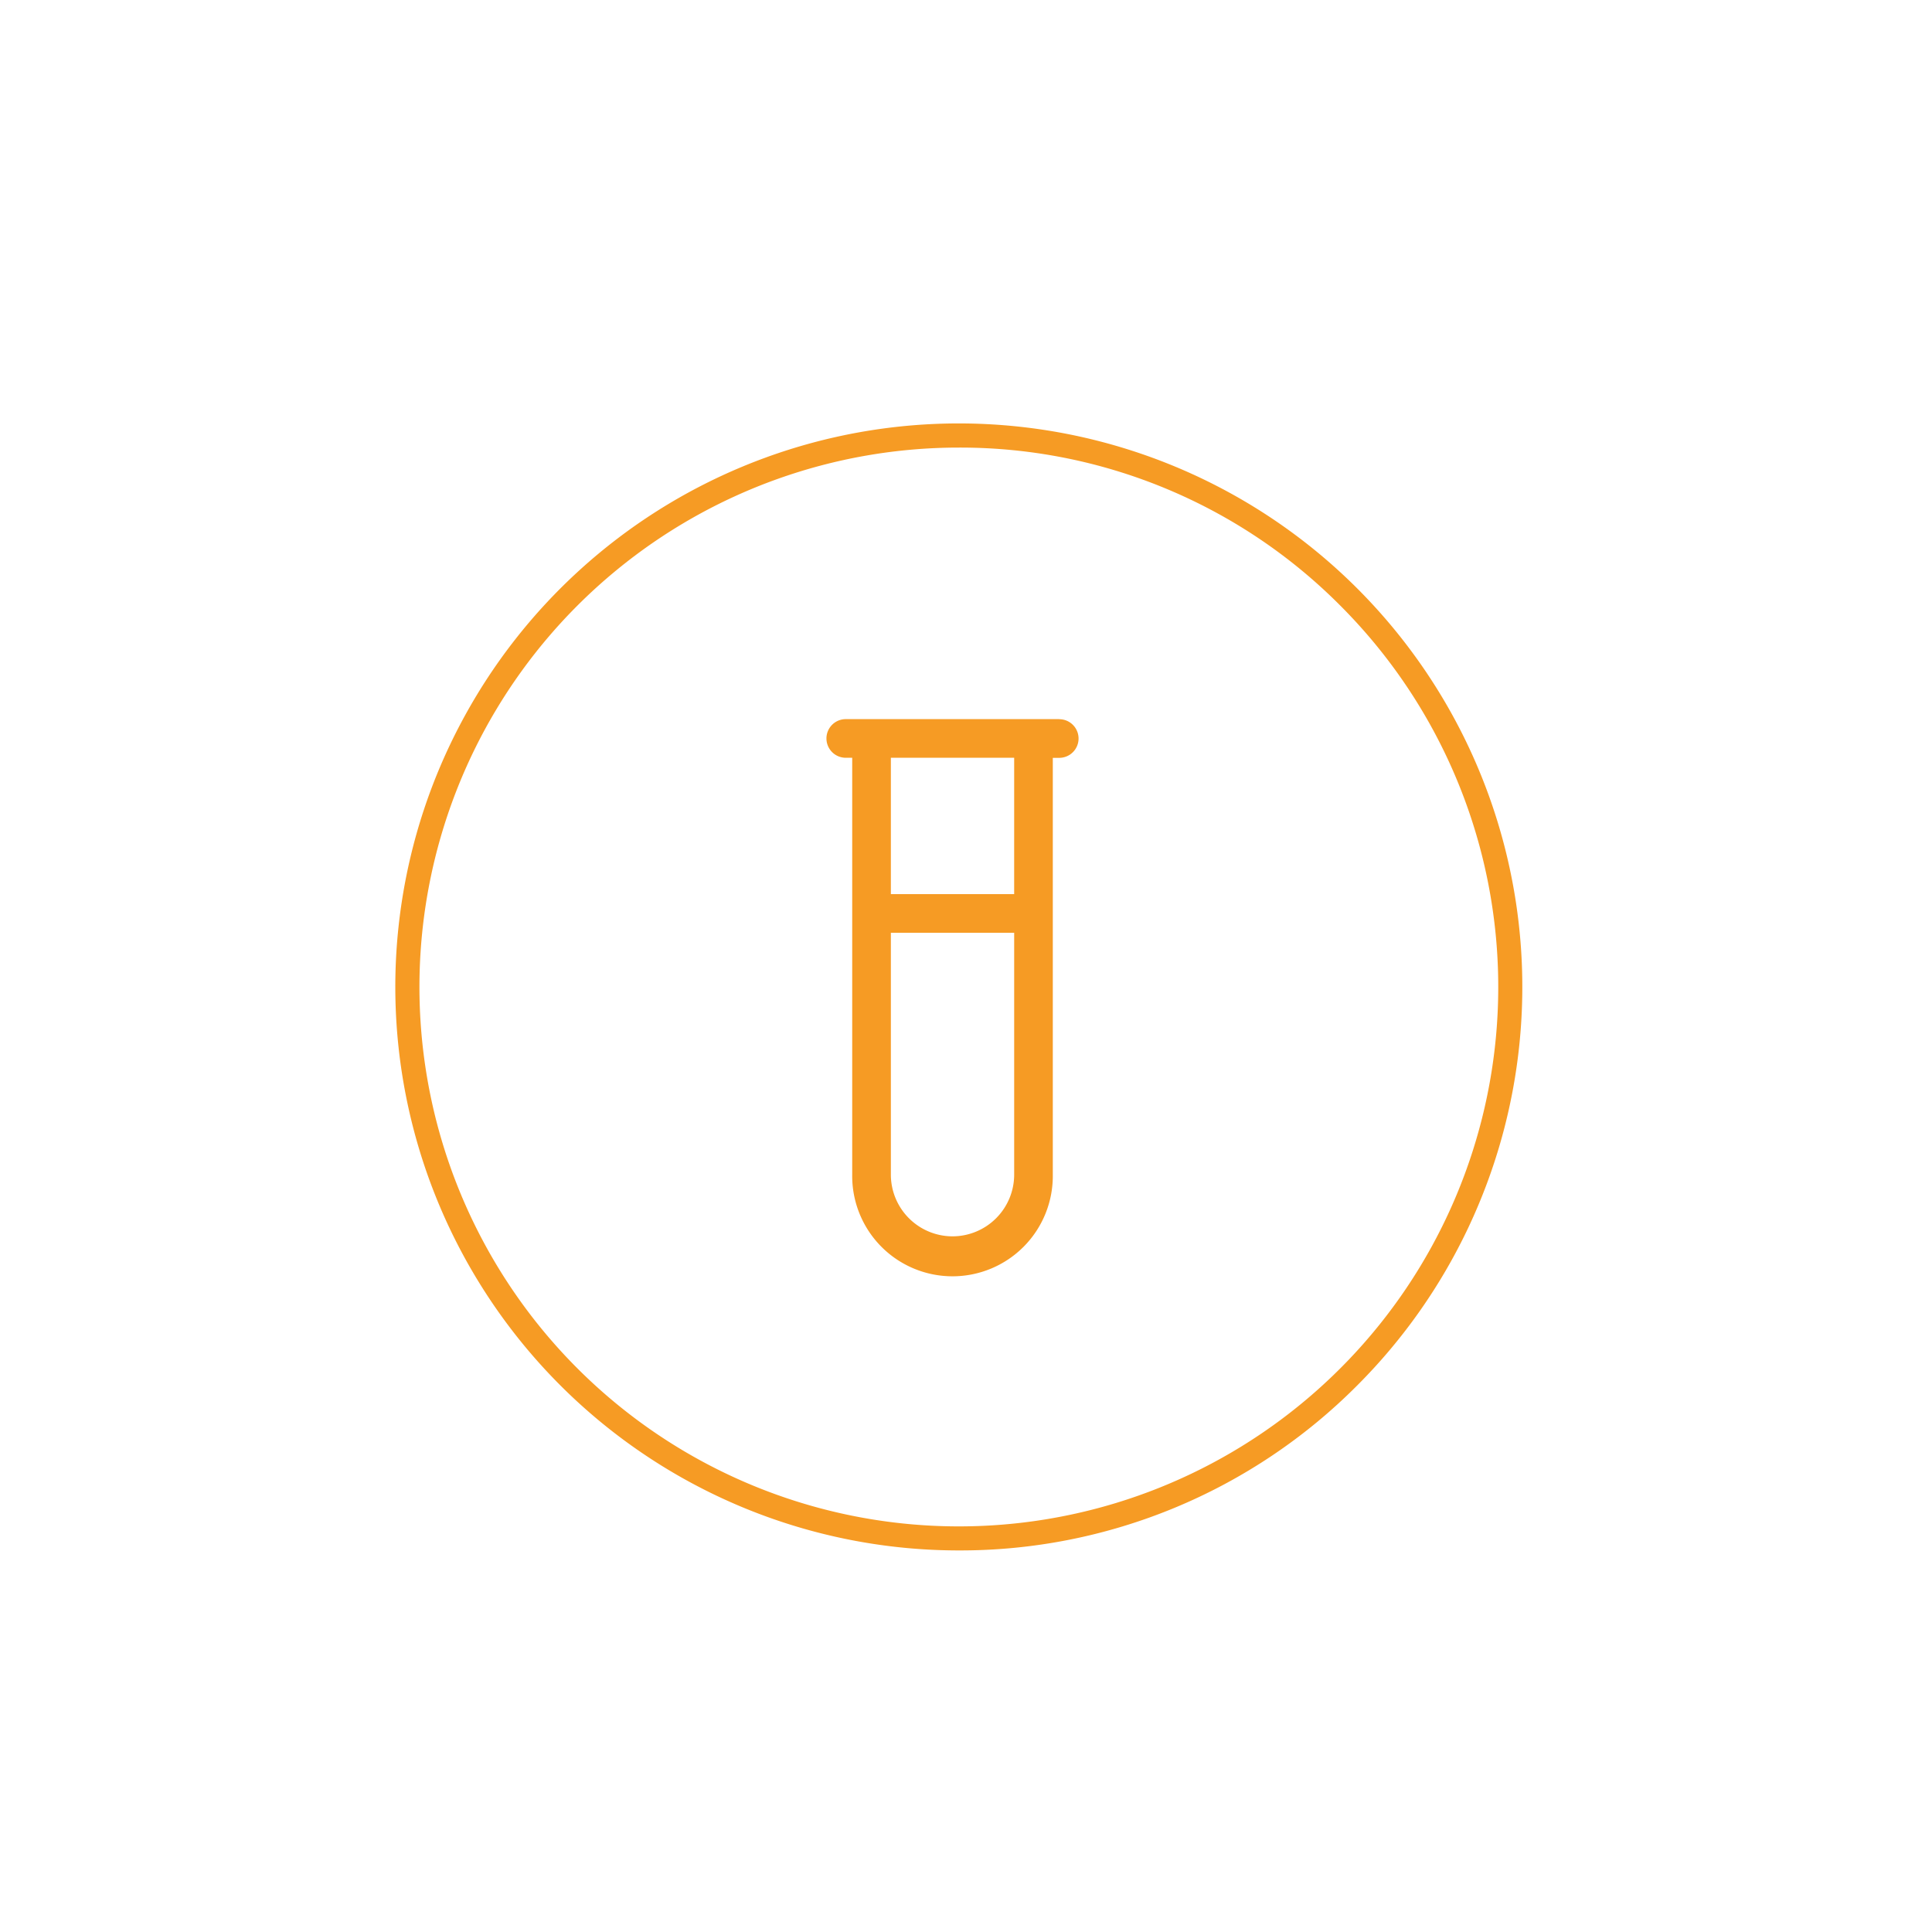
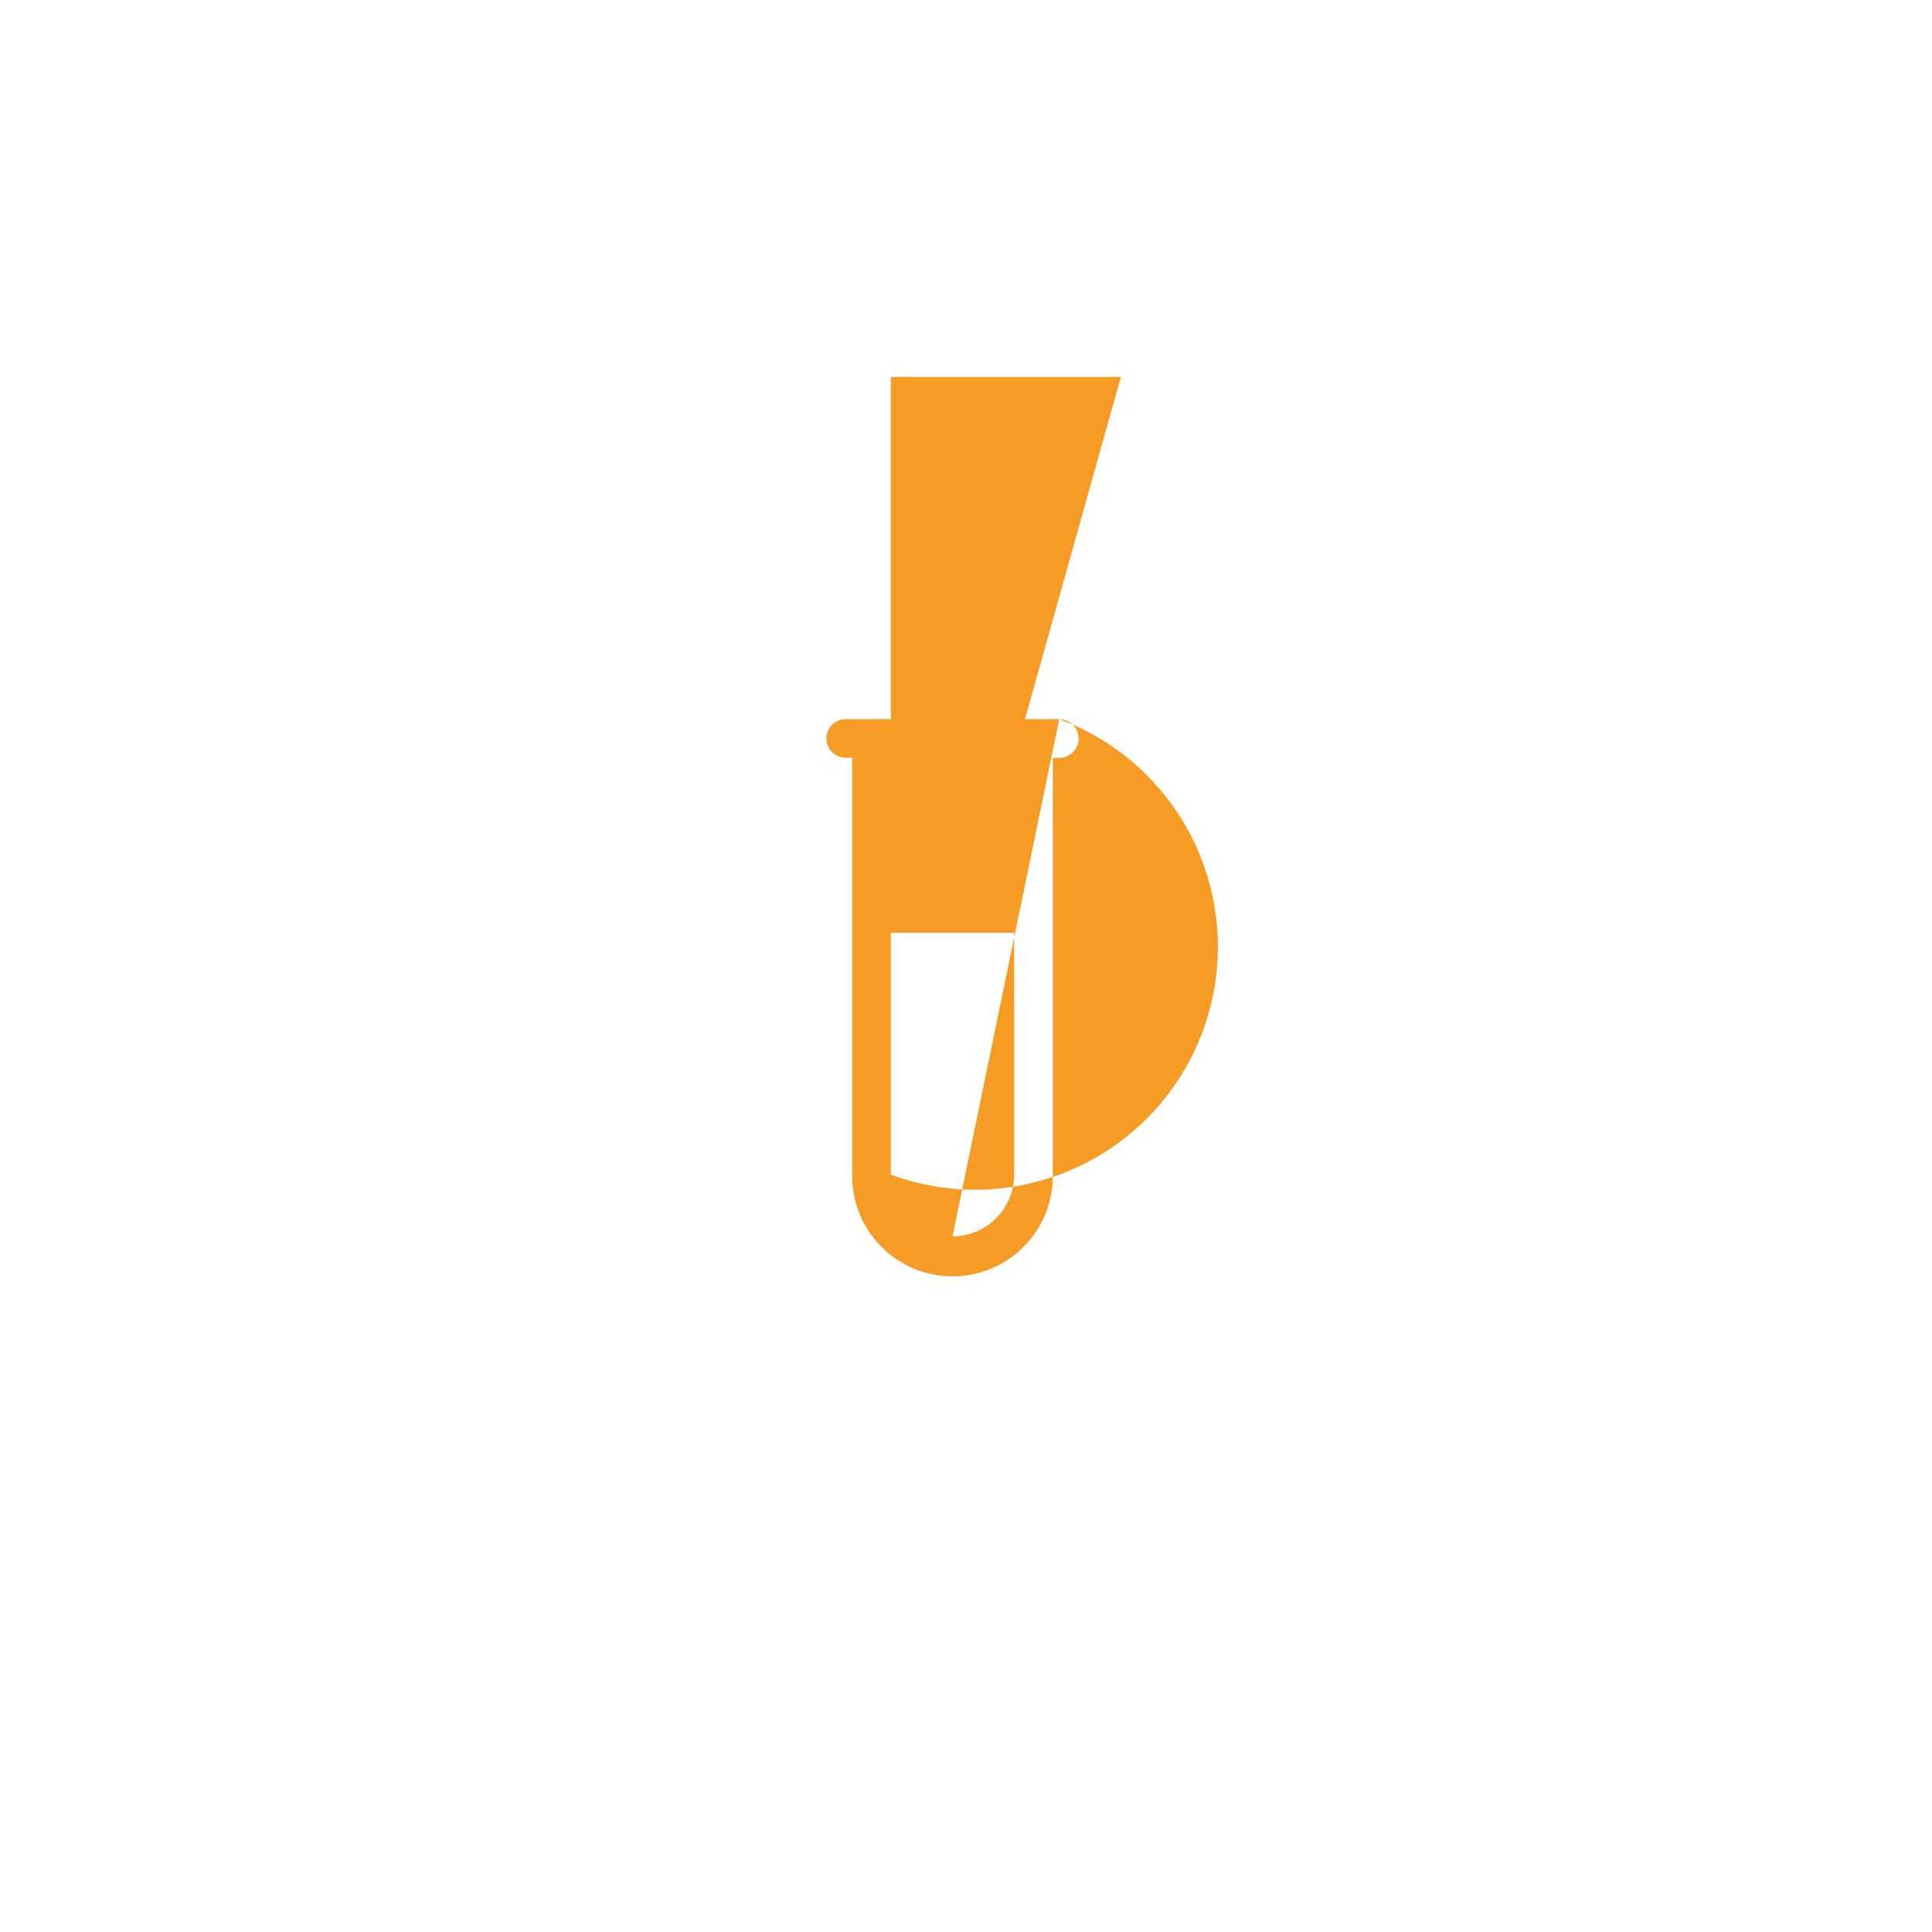
<svg xmlns="http://www.w3.org/2000/svg" id="Layer_1" data-name="Layer 1" viewBox="0 0 1080 1080">
  <defs>
    <style>.cls-1{fill:#f69b24;}</style>
  </defs>
-   <path class="cls-1" d="M536,866.7a315,315,0,1,1,222.71-92.25A312.91,312.91,0,0,1,536,866.7Zm0-616.5a301.53,301.53,0,1,0,213.22,88.32A299.56,299.56,0,0,0,536,250.2Z" />
-   <path class="cls-1" d="M592.12,402H472.79a10.8,10.8,0,0,0,0,21.6h3.6V656.64a56.07,56.07,0,1,0,112.13,0v-233h3.6a10.8,10.8,0,0,0,0-21.6ZM532.46,691.12A34.51,34.51,0,0,1,498,656.64V521.43h68.93V656.64A34.51,34.51,0,0,1,532.46,691.12Zm34.46-191.29H498V423.59h68.93Z" />
+   <path class="cls-1" d="M592.12,402H472.79a10.8,10.8,0,0,0,0,21.6h3.6V656.64a56.07,56.07,0,1,0,112.13,0v-233h3.6a10.8,10.8,0,0,0,0-21.6ZA34.51,34.51,0,0,1,498,656.64V521.43h68.93V656.64A34.51,34.51,0,0,1,532.46,691.12Zm34.46-191.29H498V423.59h68.93Z" />
</svg>